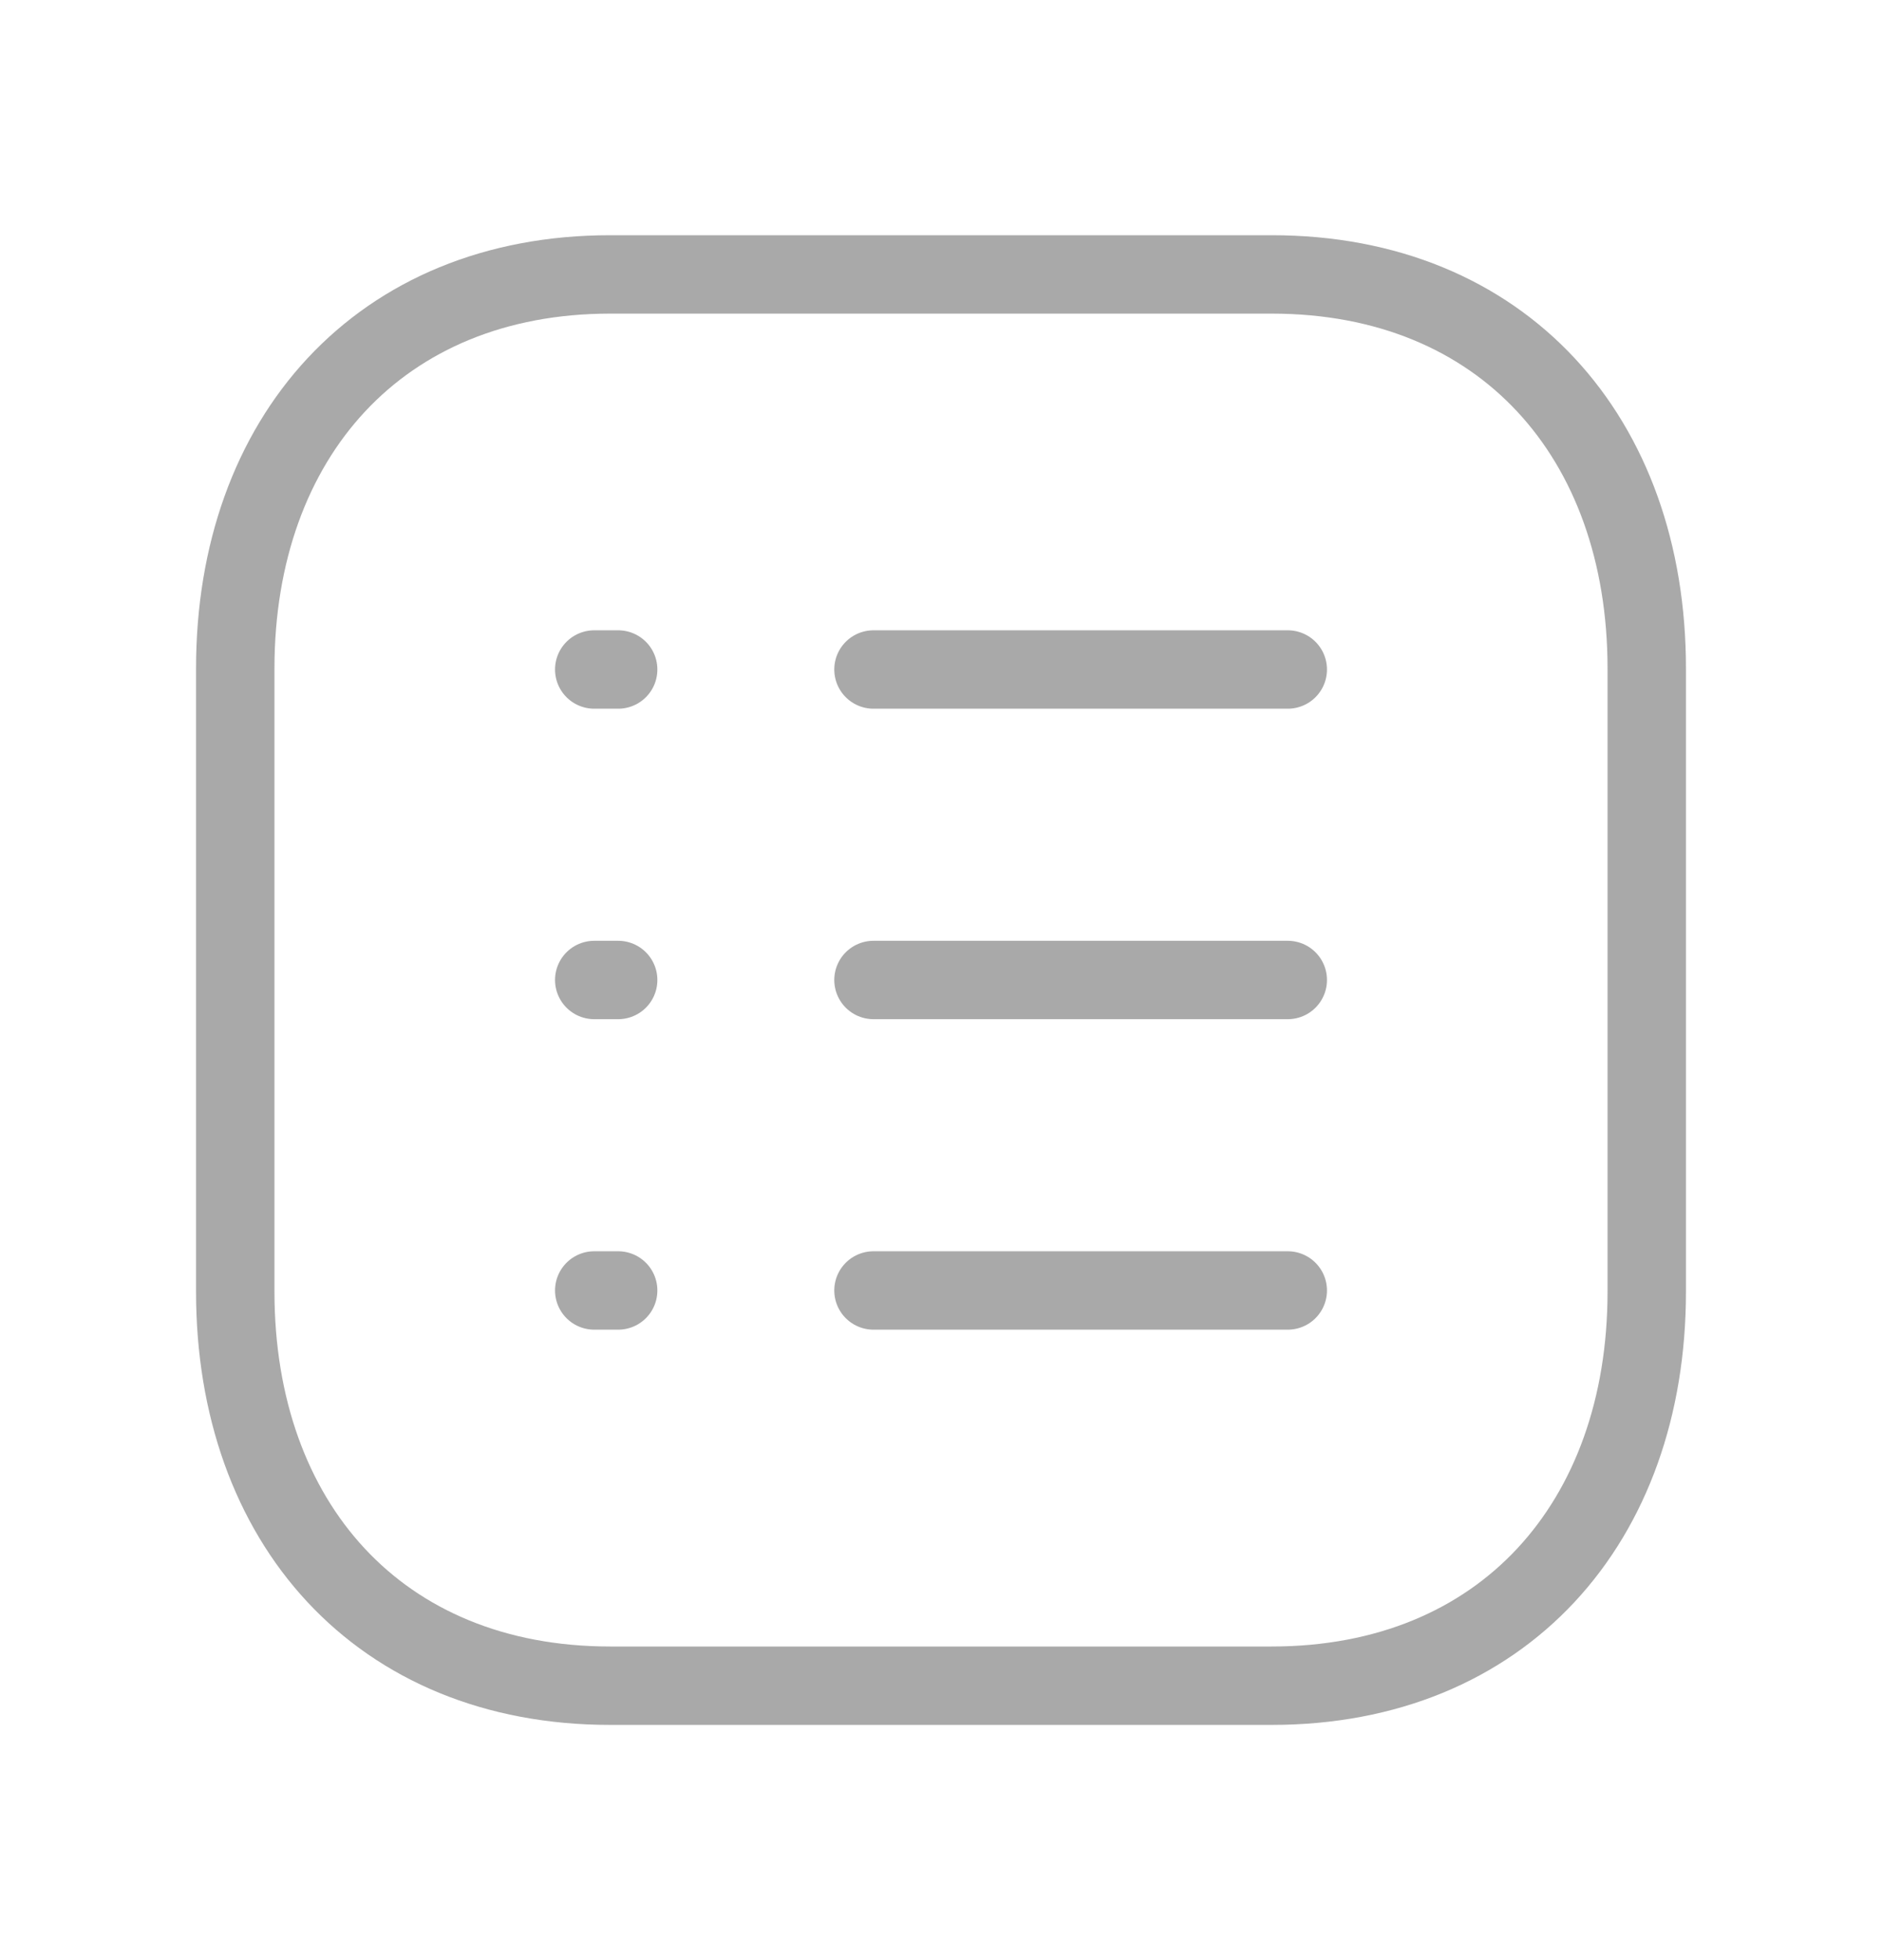
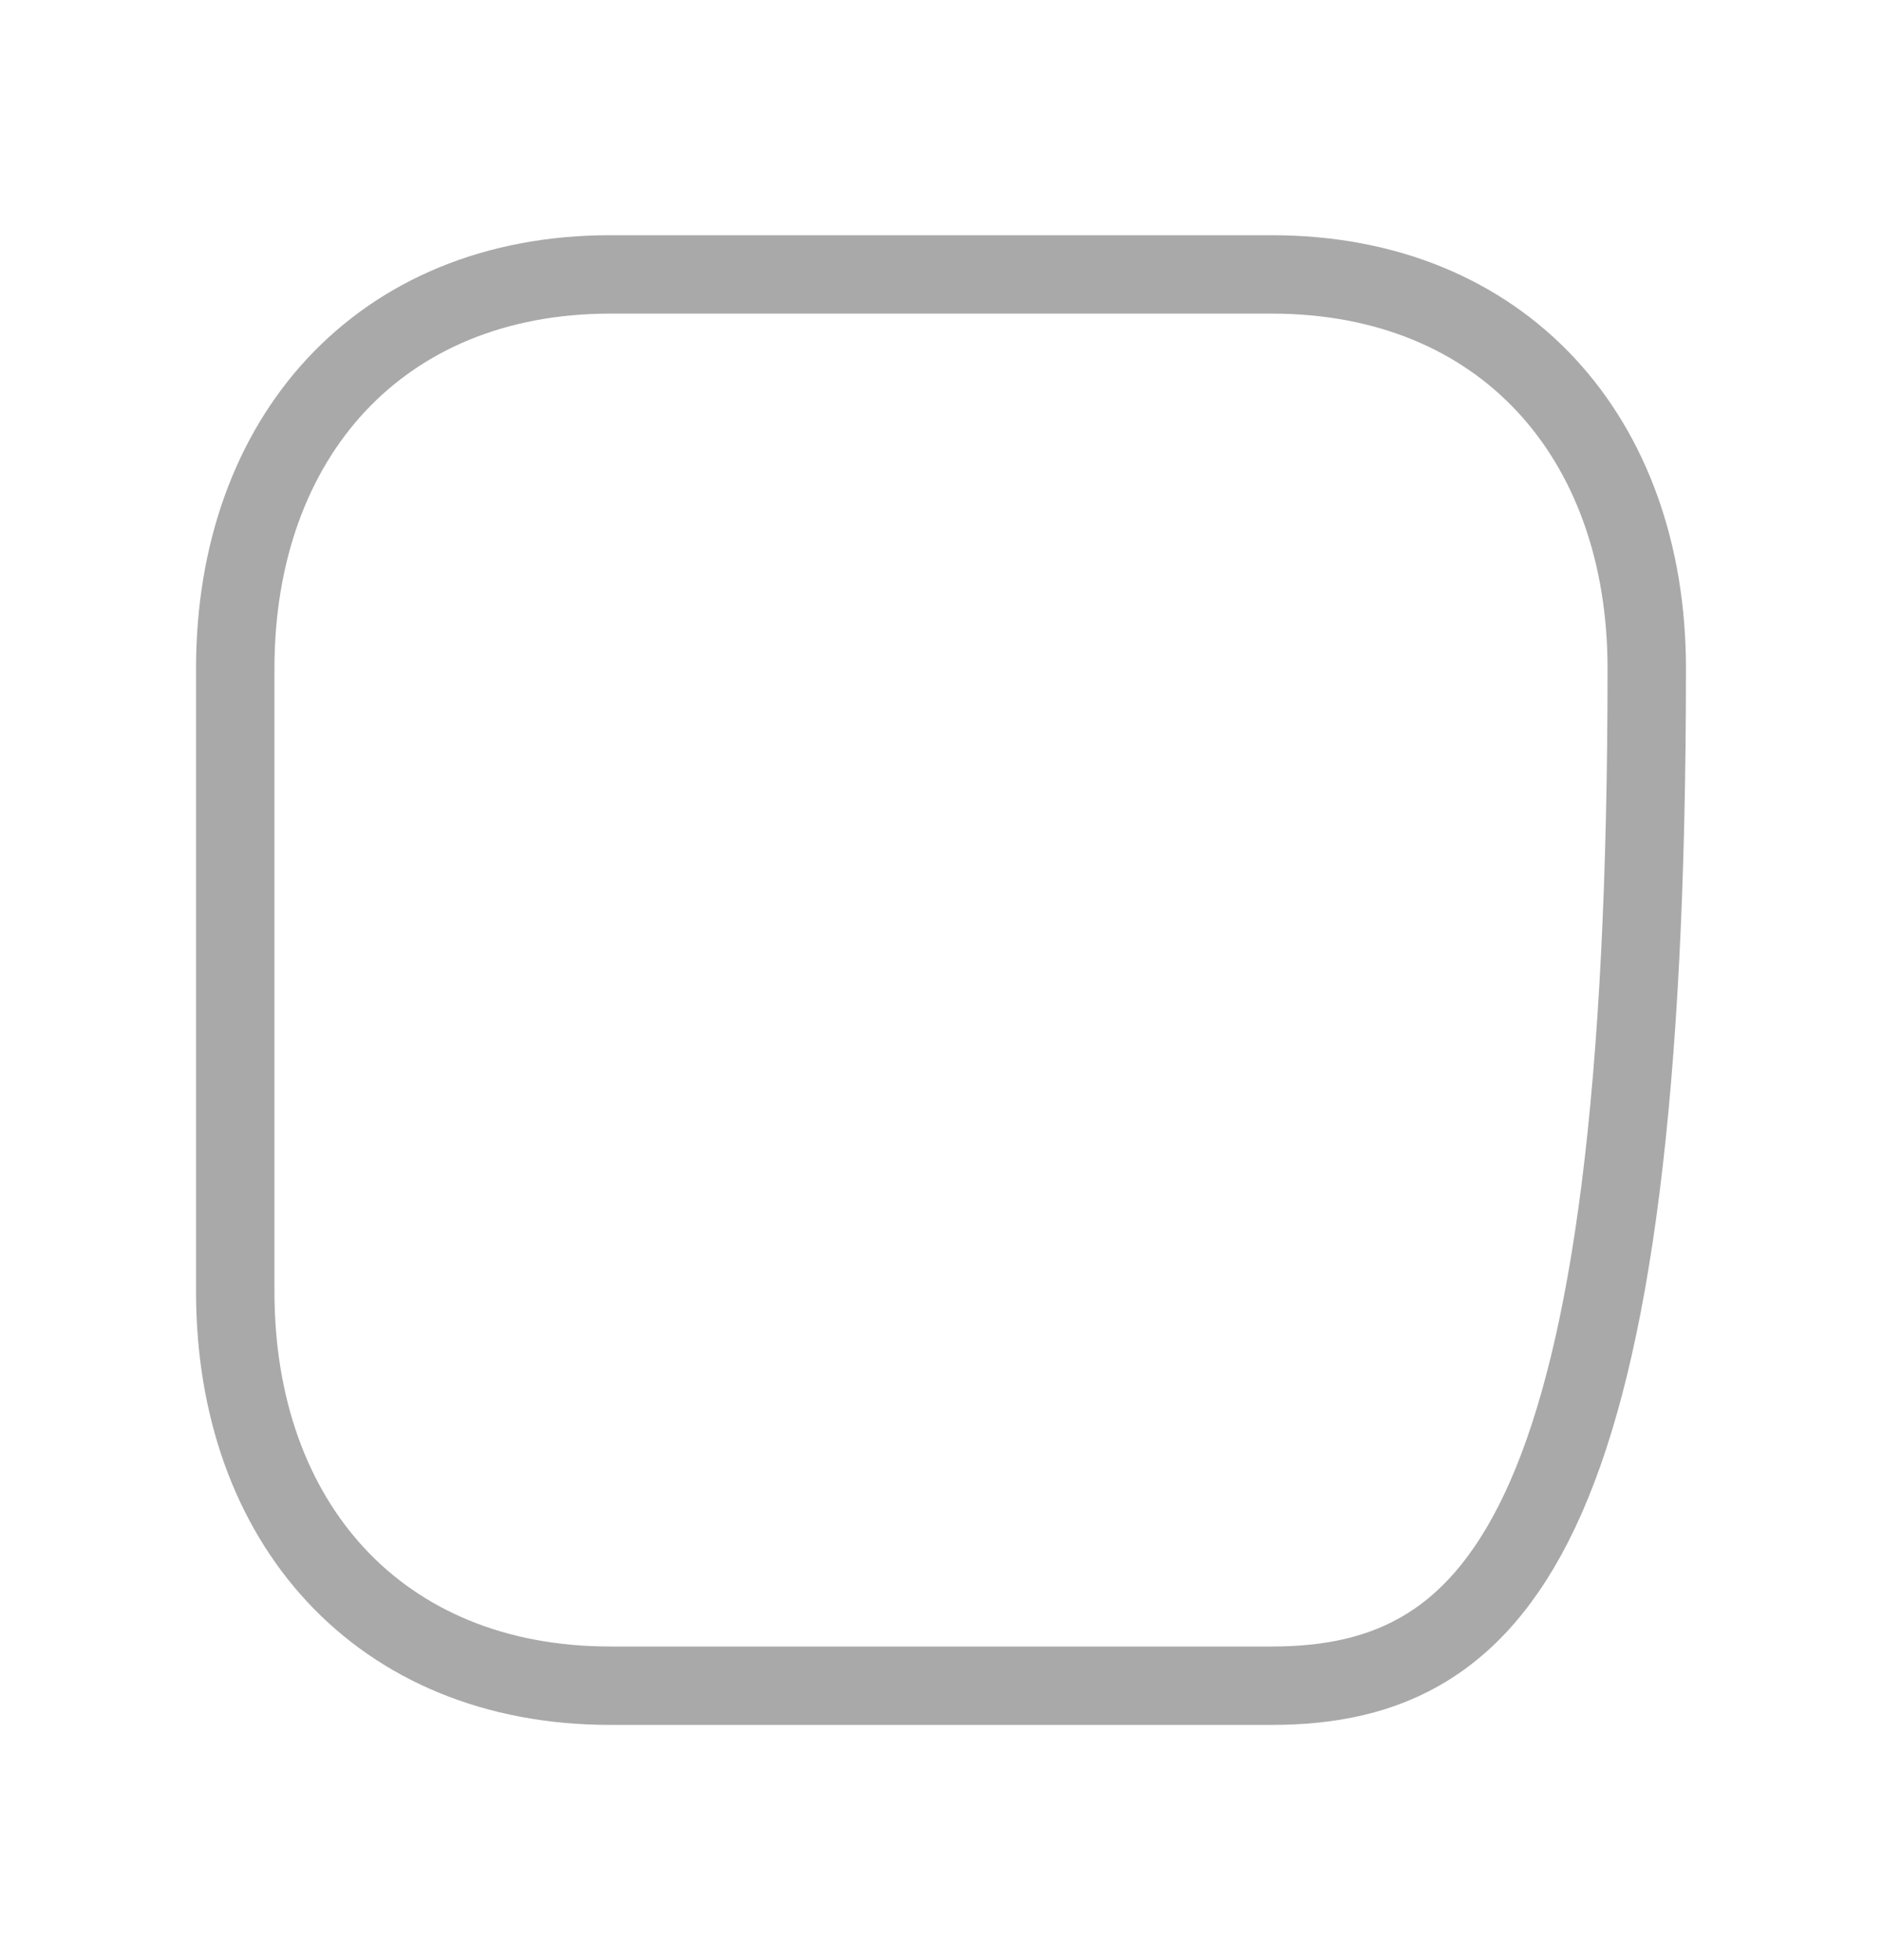
<svg xmlns="http://www.w3.org/2000/svg" width="24" height="25" viewBox="0 0 24 25" fill="none">
-   <path d="M7.782 3.5H16.217C19.165 3.5 21 5.581 21 8.526V16.474C21 19.419 19.165 21.5 16.216 21.5H7.782C4.834 21.5 3 19.419 3 16.474V8.526C3 5.581 4.843 3.5 7.782 3.5Z" stroke="#A9A9A9" stroke-linecap="round" stroke-linejoin="round" />
-   <path d="M11.139 12.499H16.422M7.578 12.499H7.883M11.139 8.539H16.422M7.578 8.539H7.883M11.139 16.459H16.422M7.578 16.459H7.883" stroke="#A9A9A9" stroke-linecap="round" stroke-linejoin="round" />
+   <path d="M7.782 3.5H16.217C19.165 3.5 21 5.581 21 8.526C21 19.419 19.165 21.5 16.216 21.5H7.782C4.834 21.5 3 19.419 3 16.474V8.526C3 5.581 4.843 3.5 7.782 3.5Z" stroke="#A9A9A9" stroke-linecap="round" stroke-linejoin="round" />
</svg>